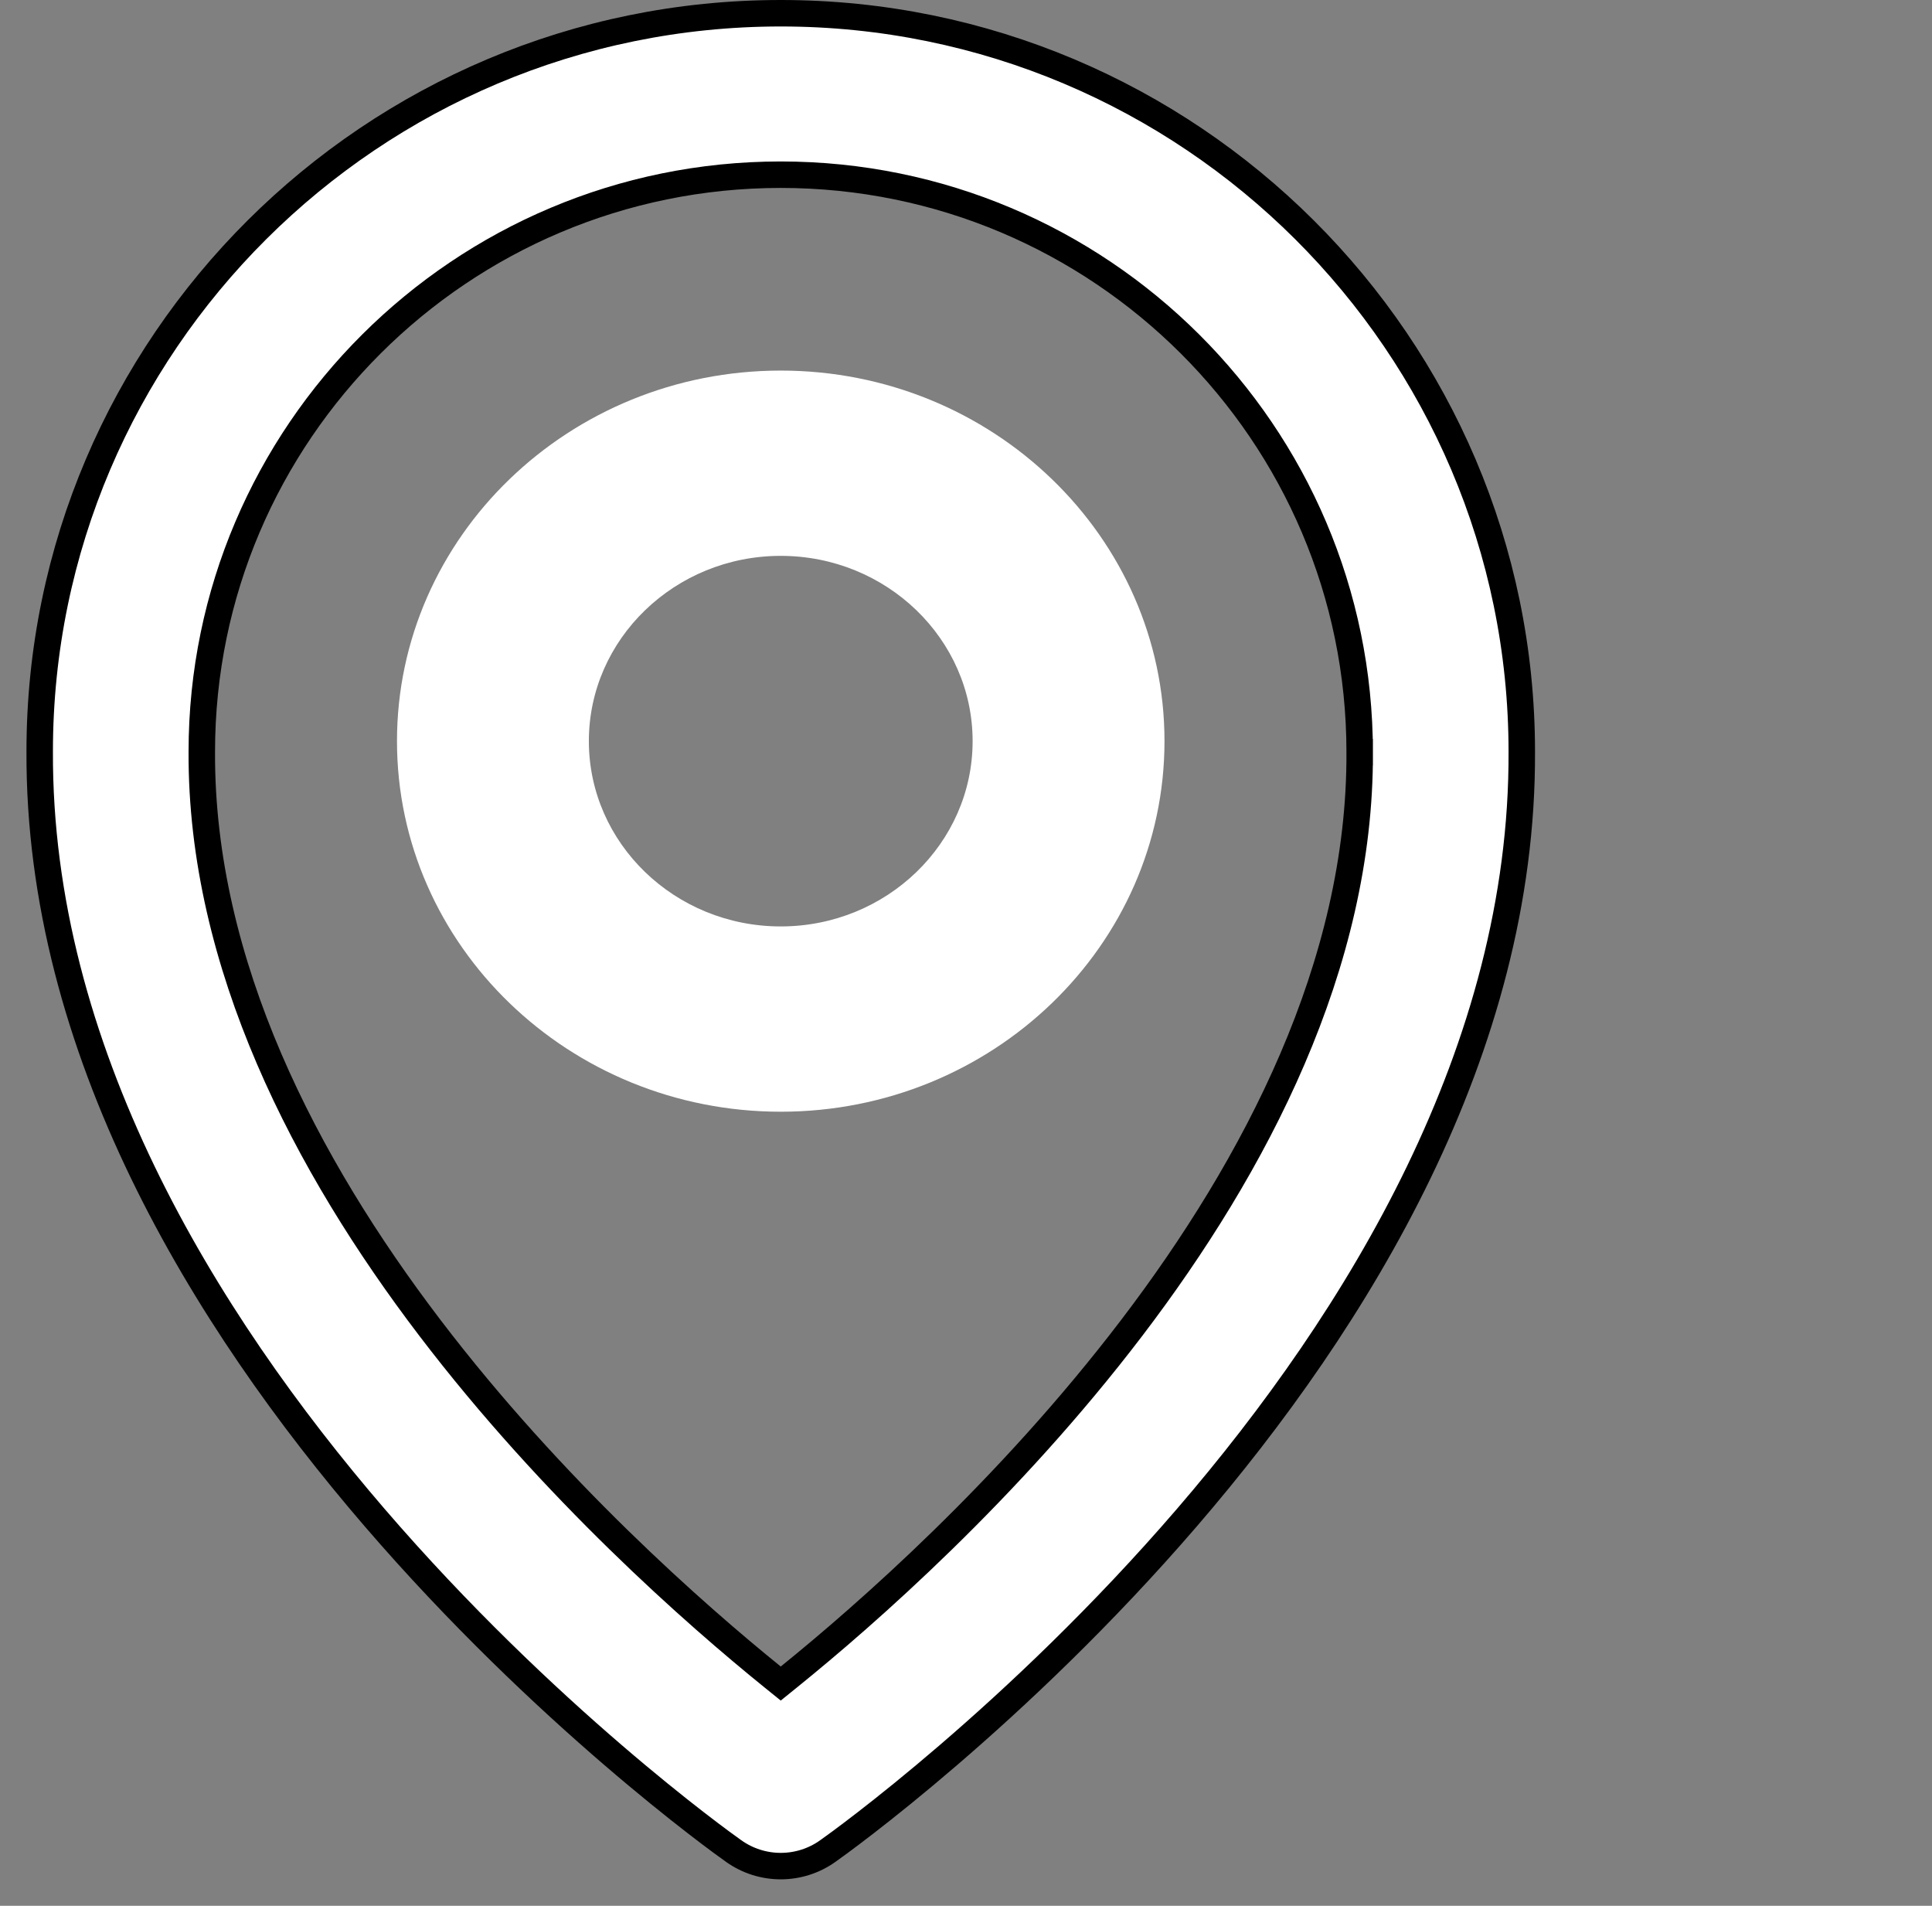
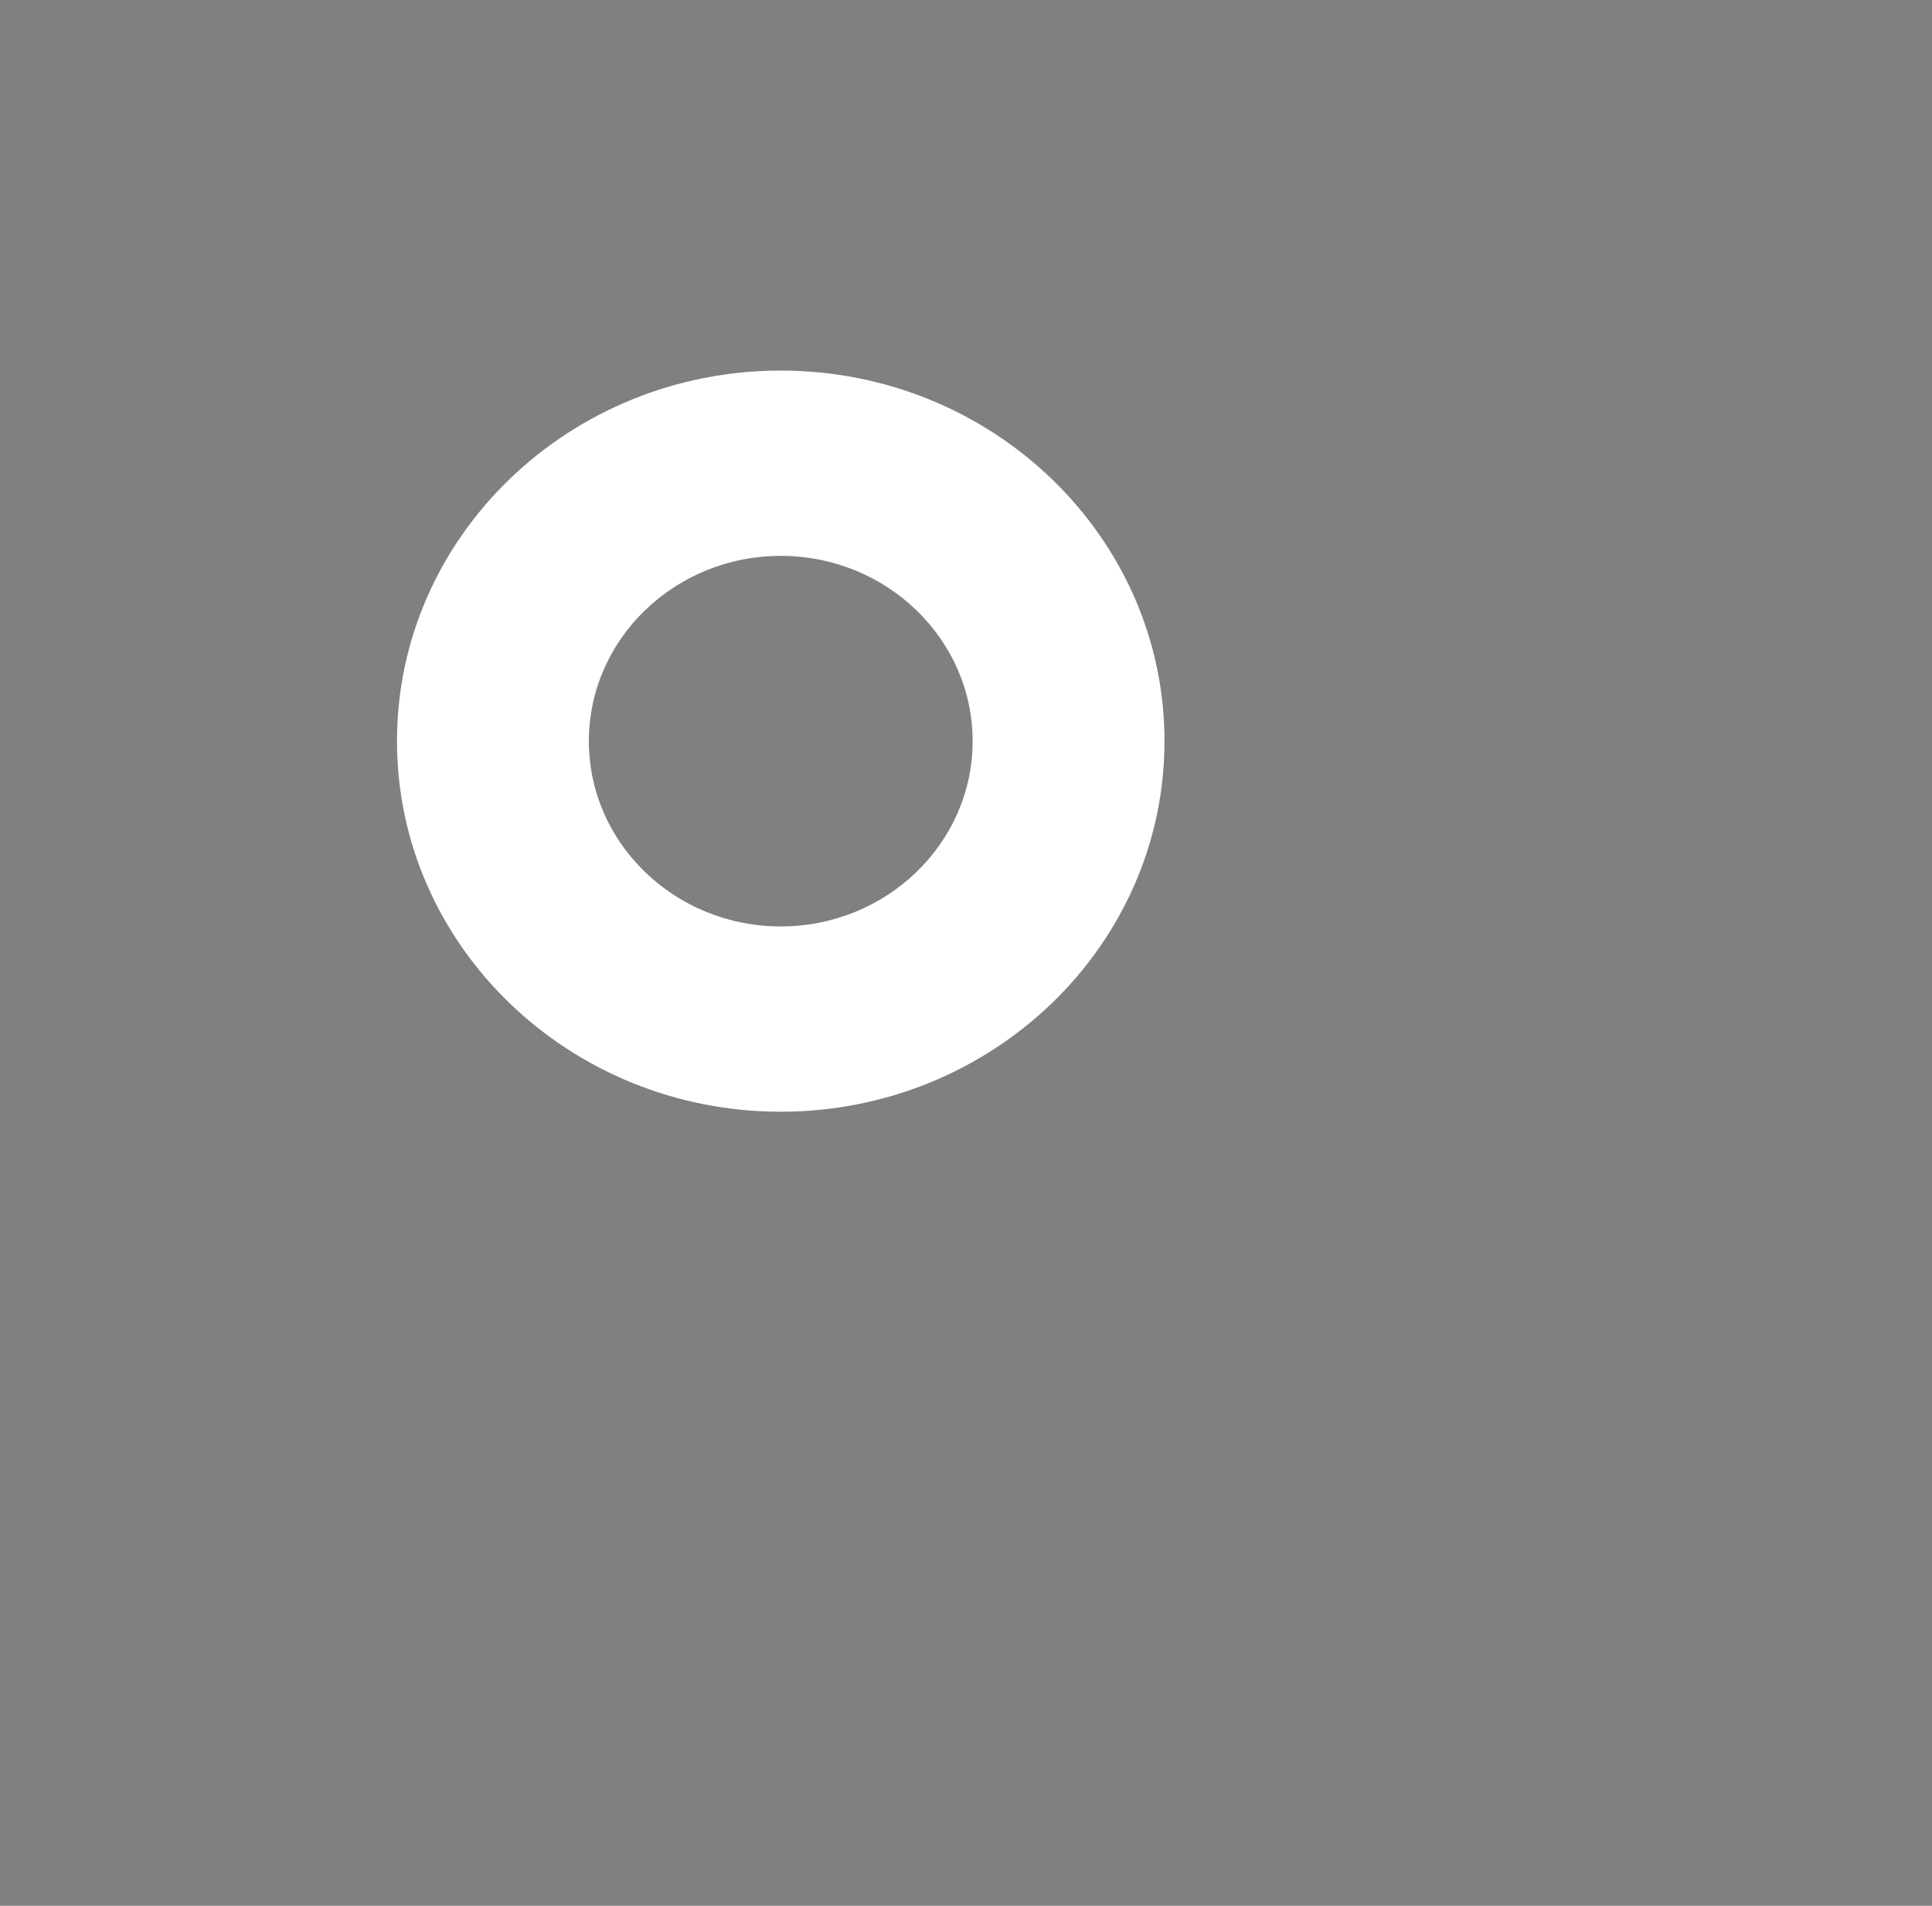
<svg xmlns="http://www.w3.org/2000/svg" width="73" height="72" viewBox="0 0 73 72" fill="none">
  <rect x="0" y="0" width="73" height="72" fill="#808080" stroke="none" />
  <path d="M29.5 42C37.497 42 44 35.721 44 28C44 20.279 37.497 14 29.5 14C21.503 14 15 20.279 15 28C15 35.721 21.503 42 29.5 42ZM29.5 21C33.498 21 36.75 24.14 36.75 28C36.75 31.86 33.498 35 29.5 35C25.502 35 22.25 31.86 22.25 28C22.25 24.14 25.502 21 29.5 21Z" fill="white" />
-   <path d="M51.375 28.417C51.374 16.375 41.562 6.6 29.5 6.6C17.438 6.6 7.626 16.375 7.625 28.399C7.587 36.443 11.572 44.029 16.235 50.154C20.904 56.287 26.3 61.014 29.186 63.349L29.5 63.603L29.814 63.349C32.702 61.016 38.098 56.291 42.767 50.16C47.429 44.038 51.413 36.455 51.375 28.417ZM51.375 28.417C51.375 28.417 51.375 28.418 51.375 28.418H50.875L51.375 28.416C51.375 28.416 51.375 28.416 51.375 28.417ZM27.724 69.933L27.722 69.932C27.198 69.562 20.6 64.82 14.151 57.329C7.693 49.827 1.449 39.644 1.5 28.385V28.383C1.5 13.019 14.06 0.5 29.5 0.5C44.94 0.5 57.5 13.019 57.5 28.4L57.5 28.402C57.55 39.653 51.307 49.832 44.849 57.331C38.4 64.82 31.802 69.562 31.278 69.932L31.276 69.933C30.758 70.302 30.137 70.5 29.5 70.5C28.863 70.5 28.242 70.302 27.724 69.933Z" fill="white" stroke="black" />
</svg>